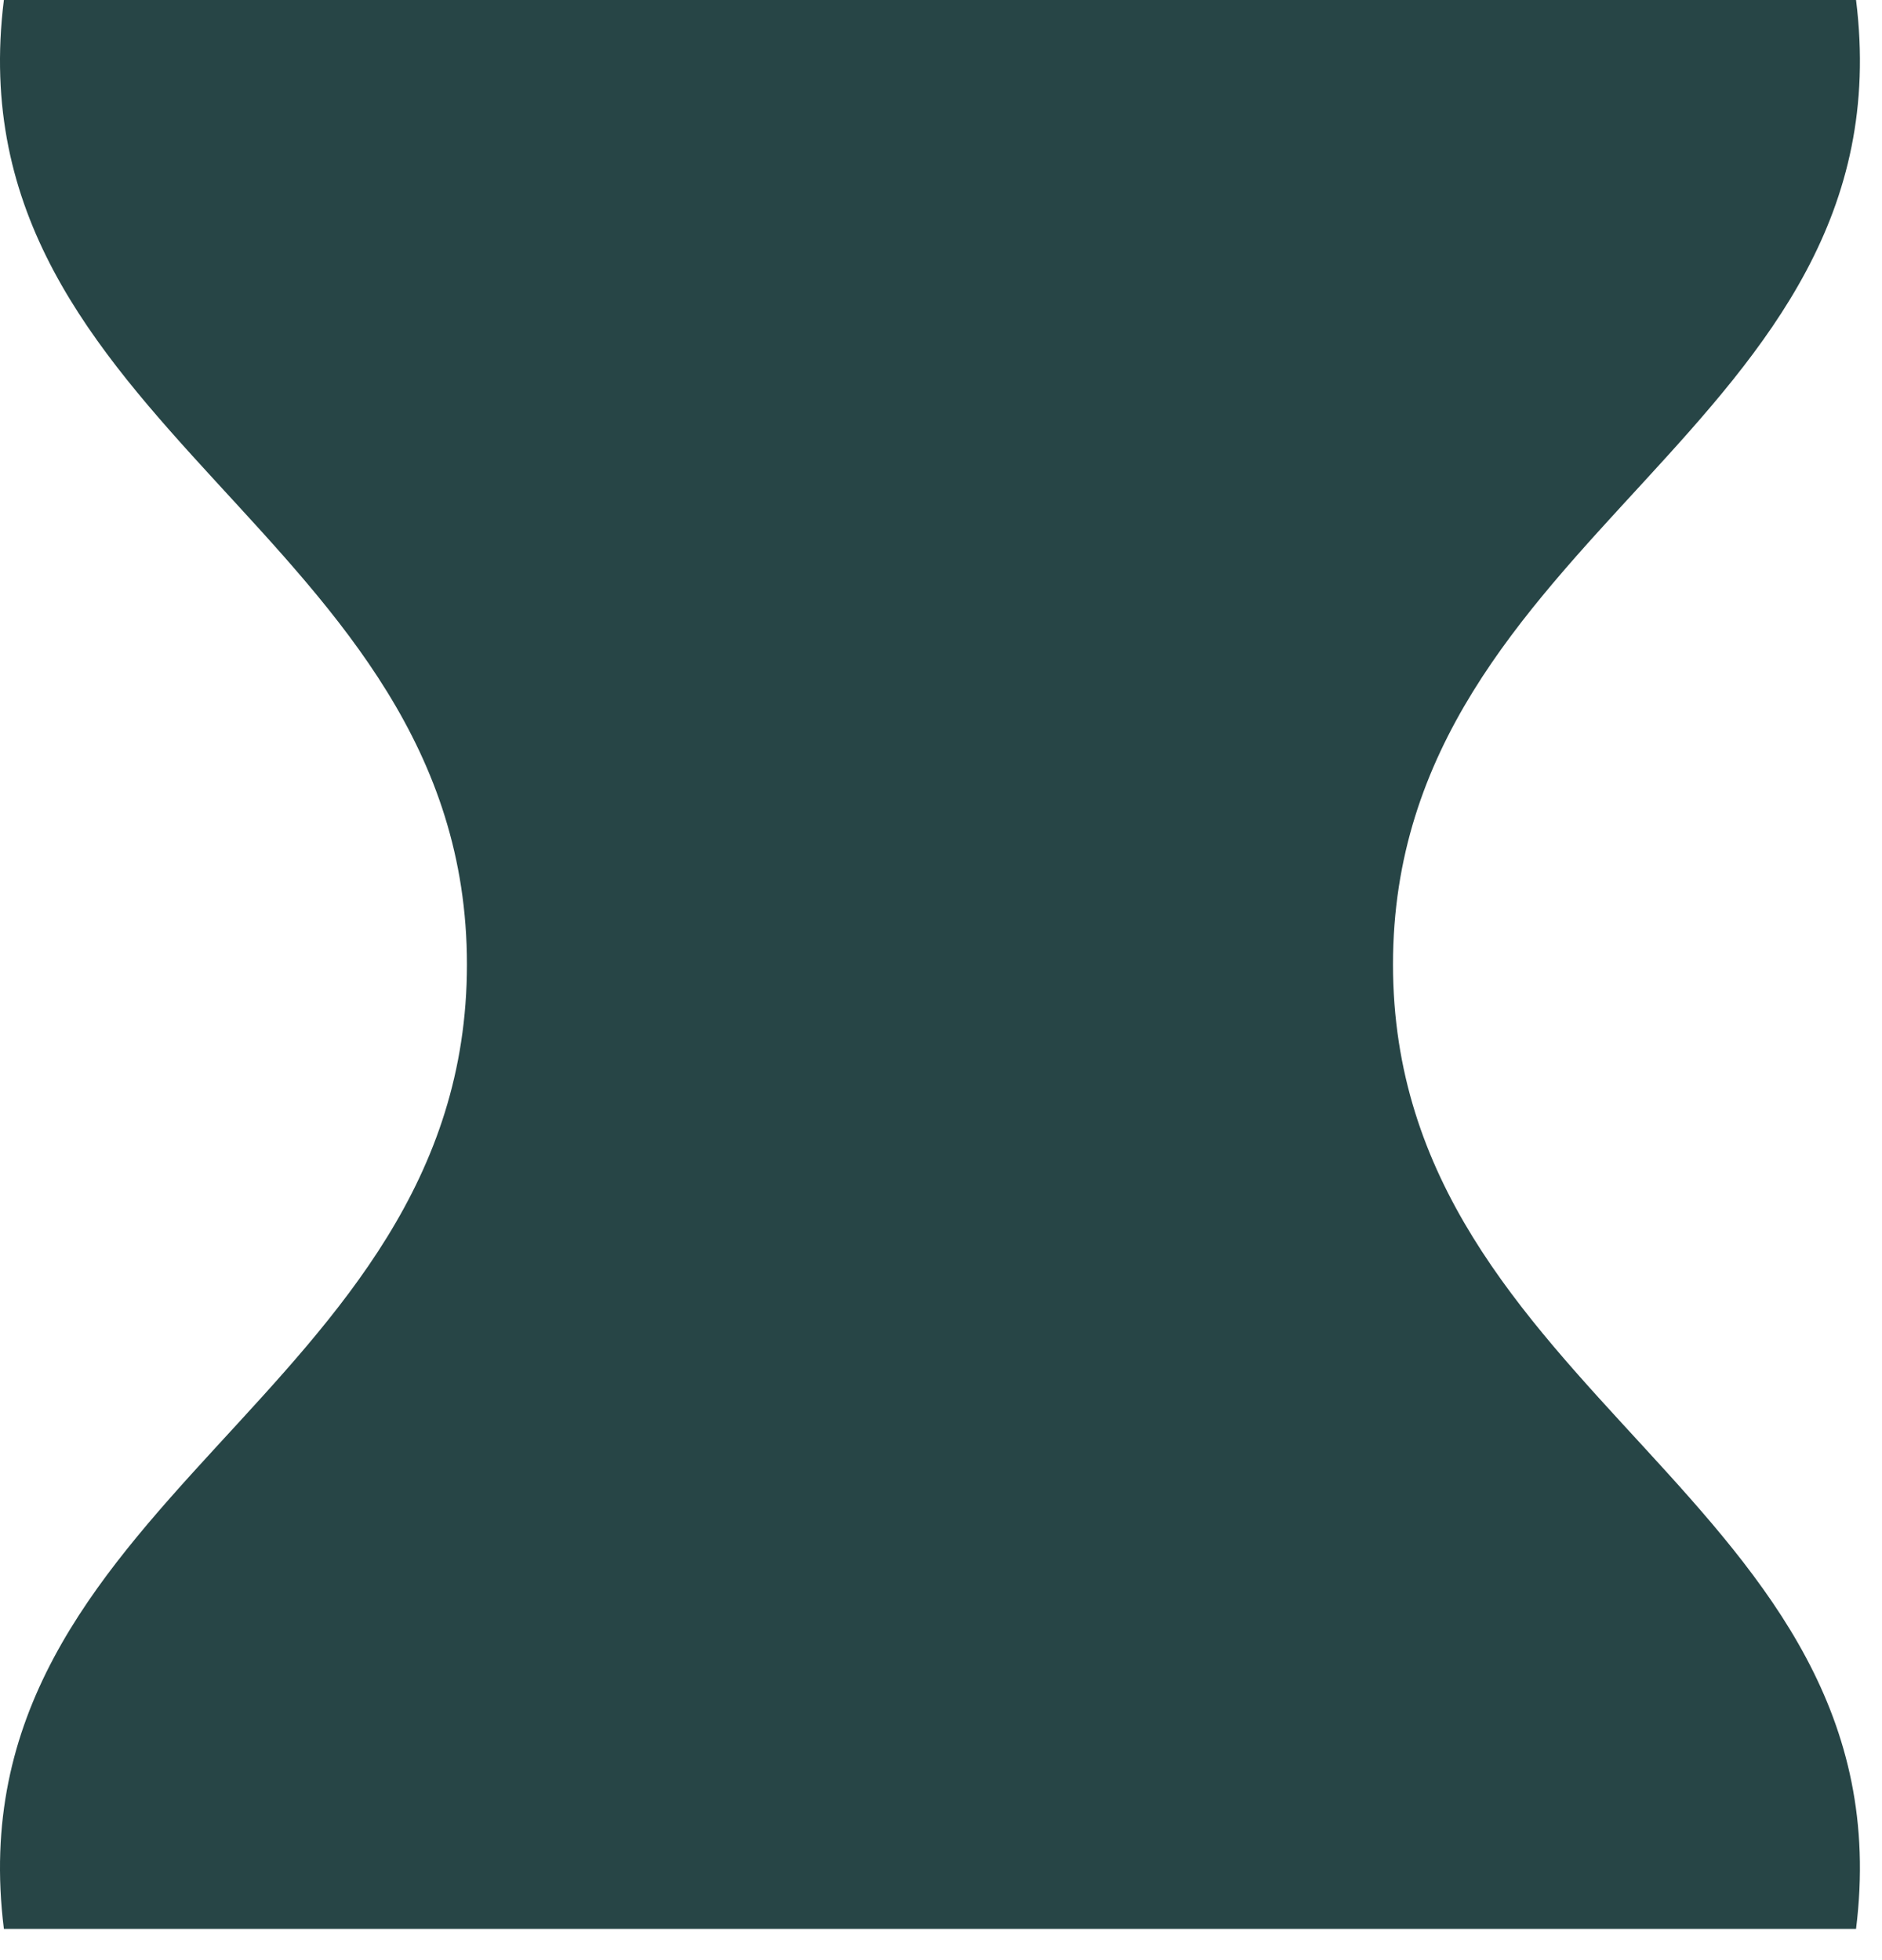
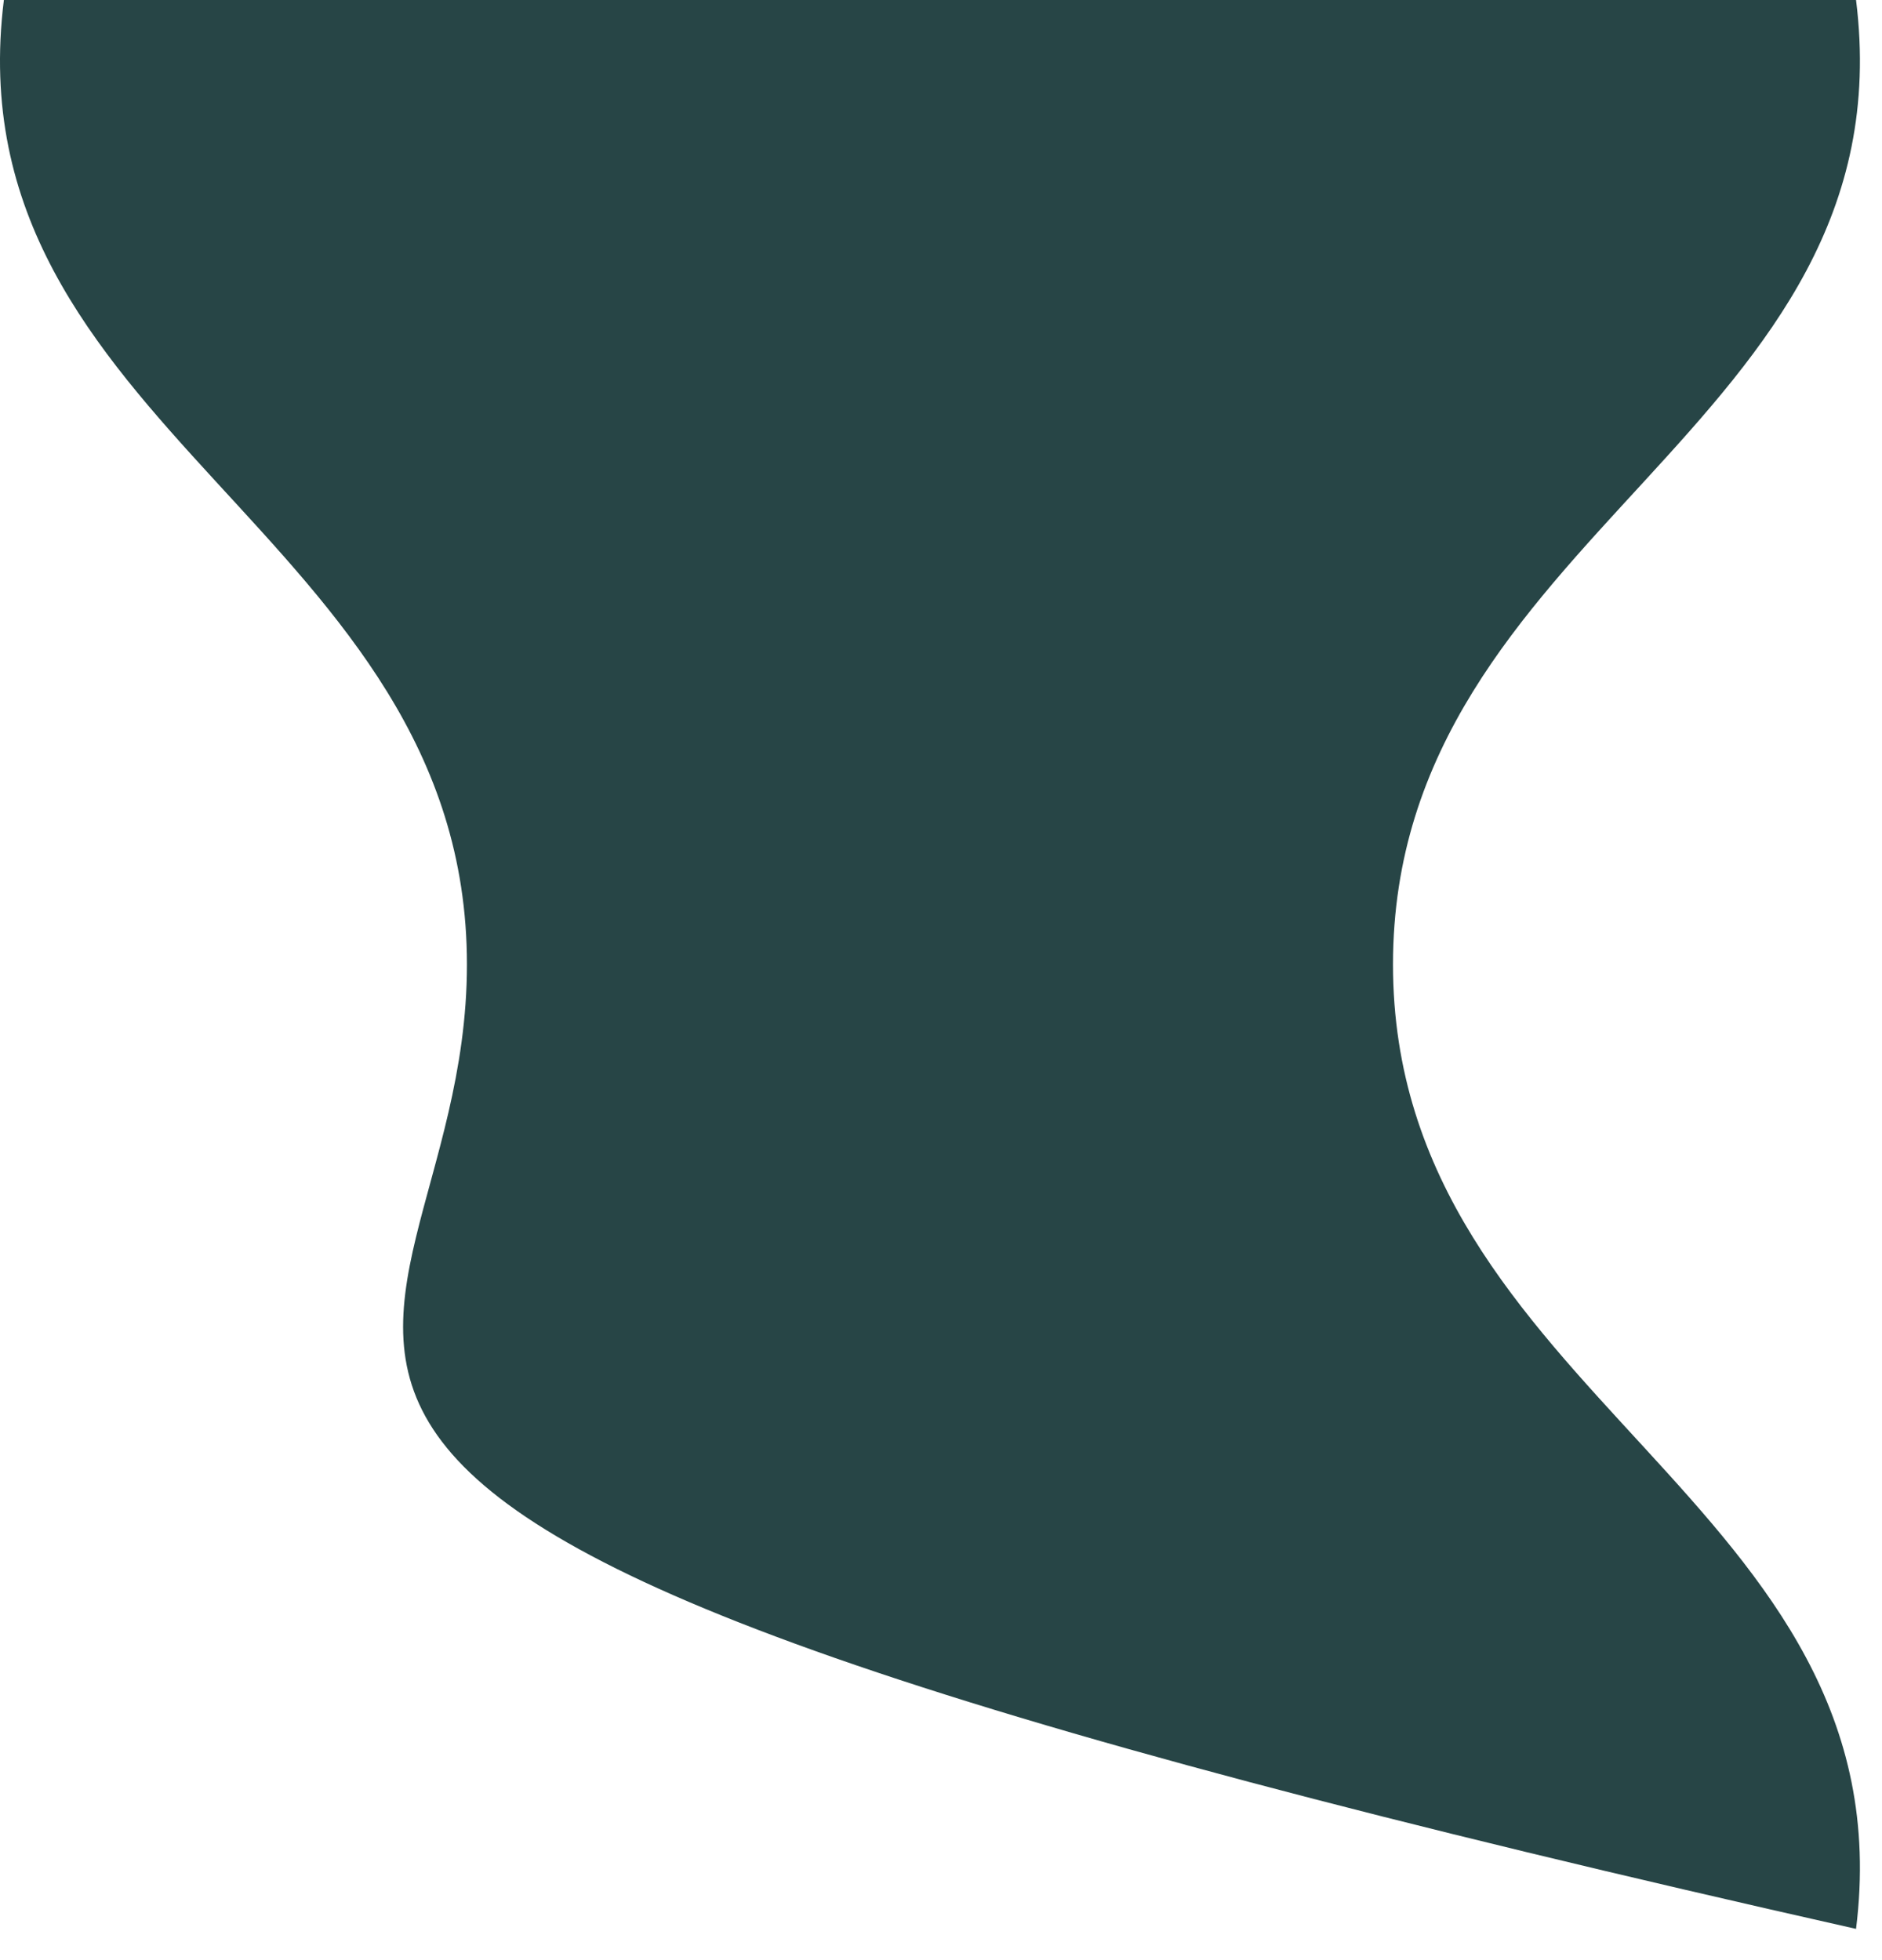
<svg xmlns="http://www.w3.org/2000/svg" width="48" height="50" viewBox="0 0 48 50" fill="none">
-   <path d="M0.099 0H47.338C48.702 10.943 35.528 13.574 35.528 24.602C35.528 35.629 48.702 38.26 47.338 49.203H0.099C-1.265 38.26 11.909 35.629 11.909 24.602C11.909 13.574 -1.265 10.943 0.099 0Z" fill="#274546" />
+   <path d="M0.099 0H47.338C48.702 10.943 35.528 13.574 35.528 24.602C35.528 35.629 48.702 38.26 47.338 49.203C-1.265 38.26 11.909 35.629 11.909 24.602C11.909 13.574 -1.265 10.943 0.099 0Z" fill="#274546" />
</svg>